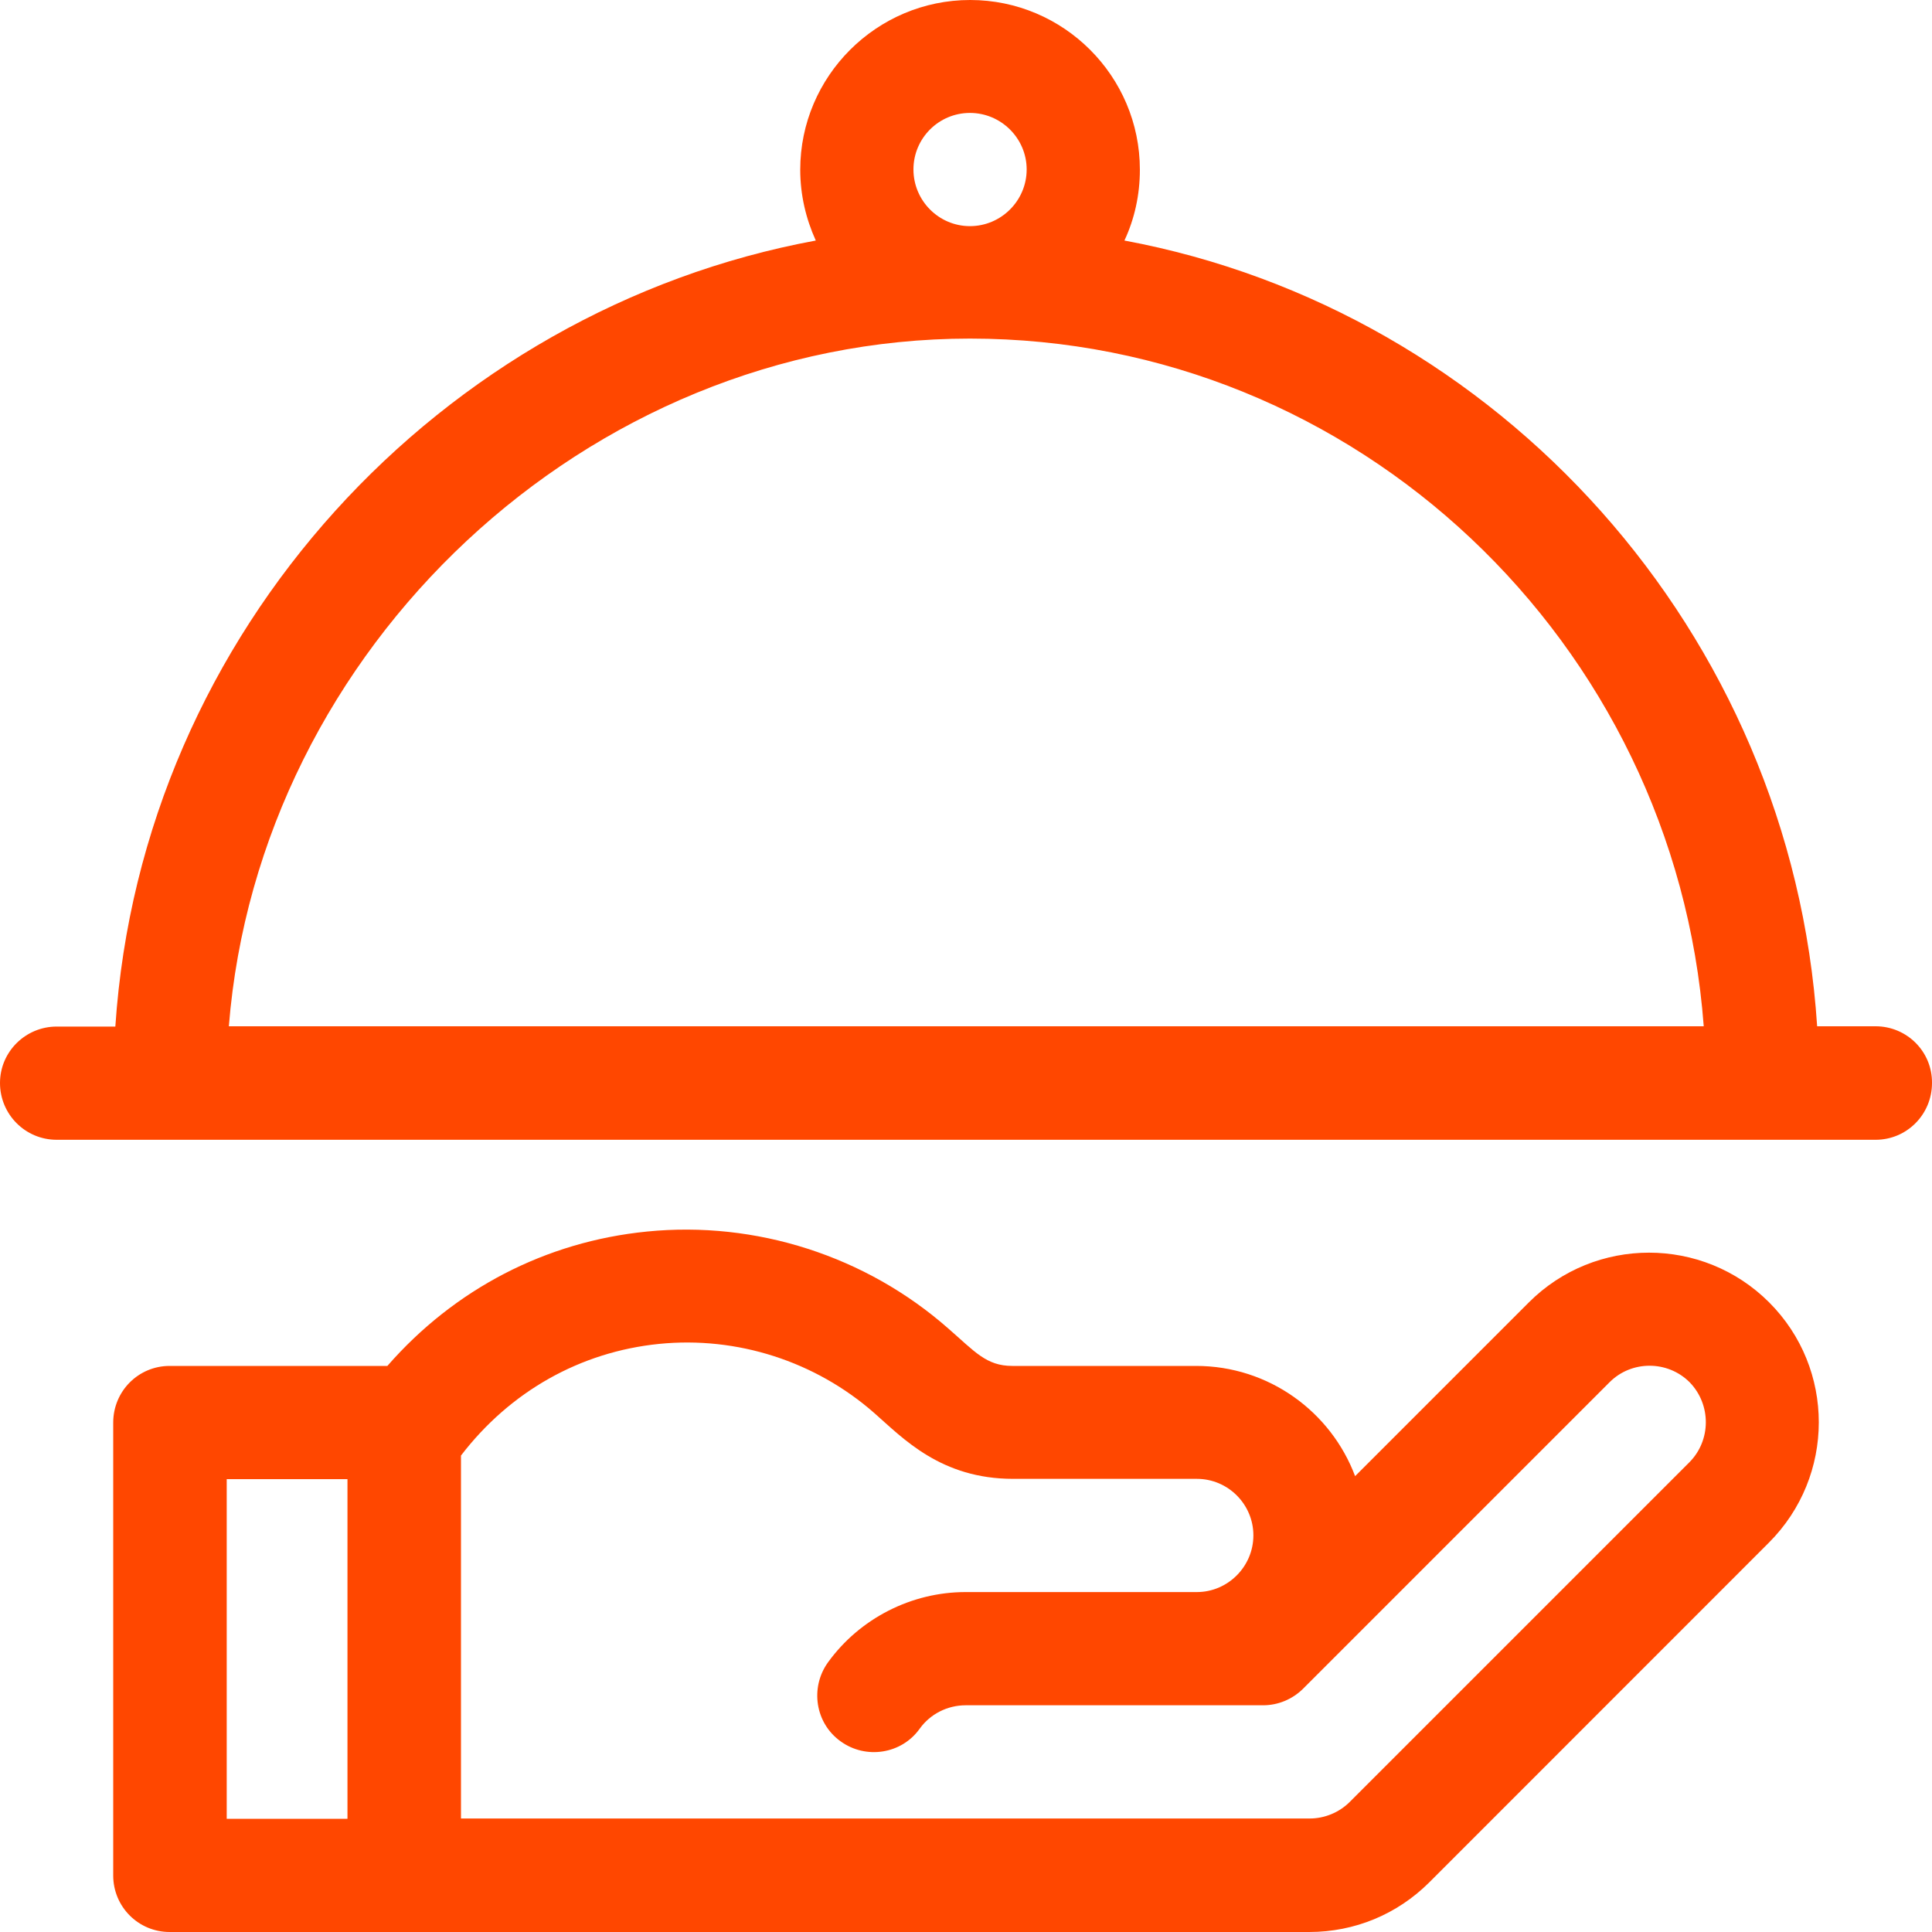
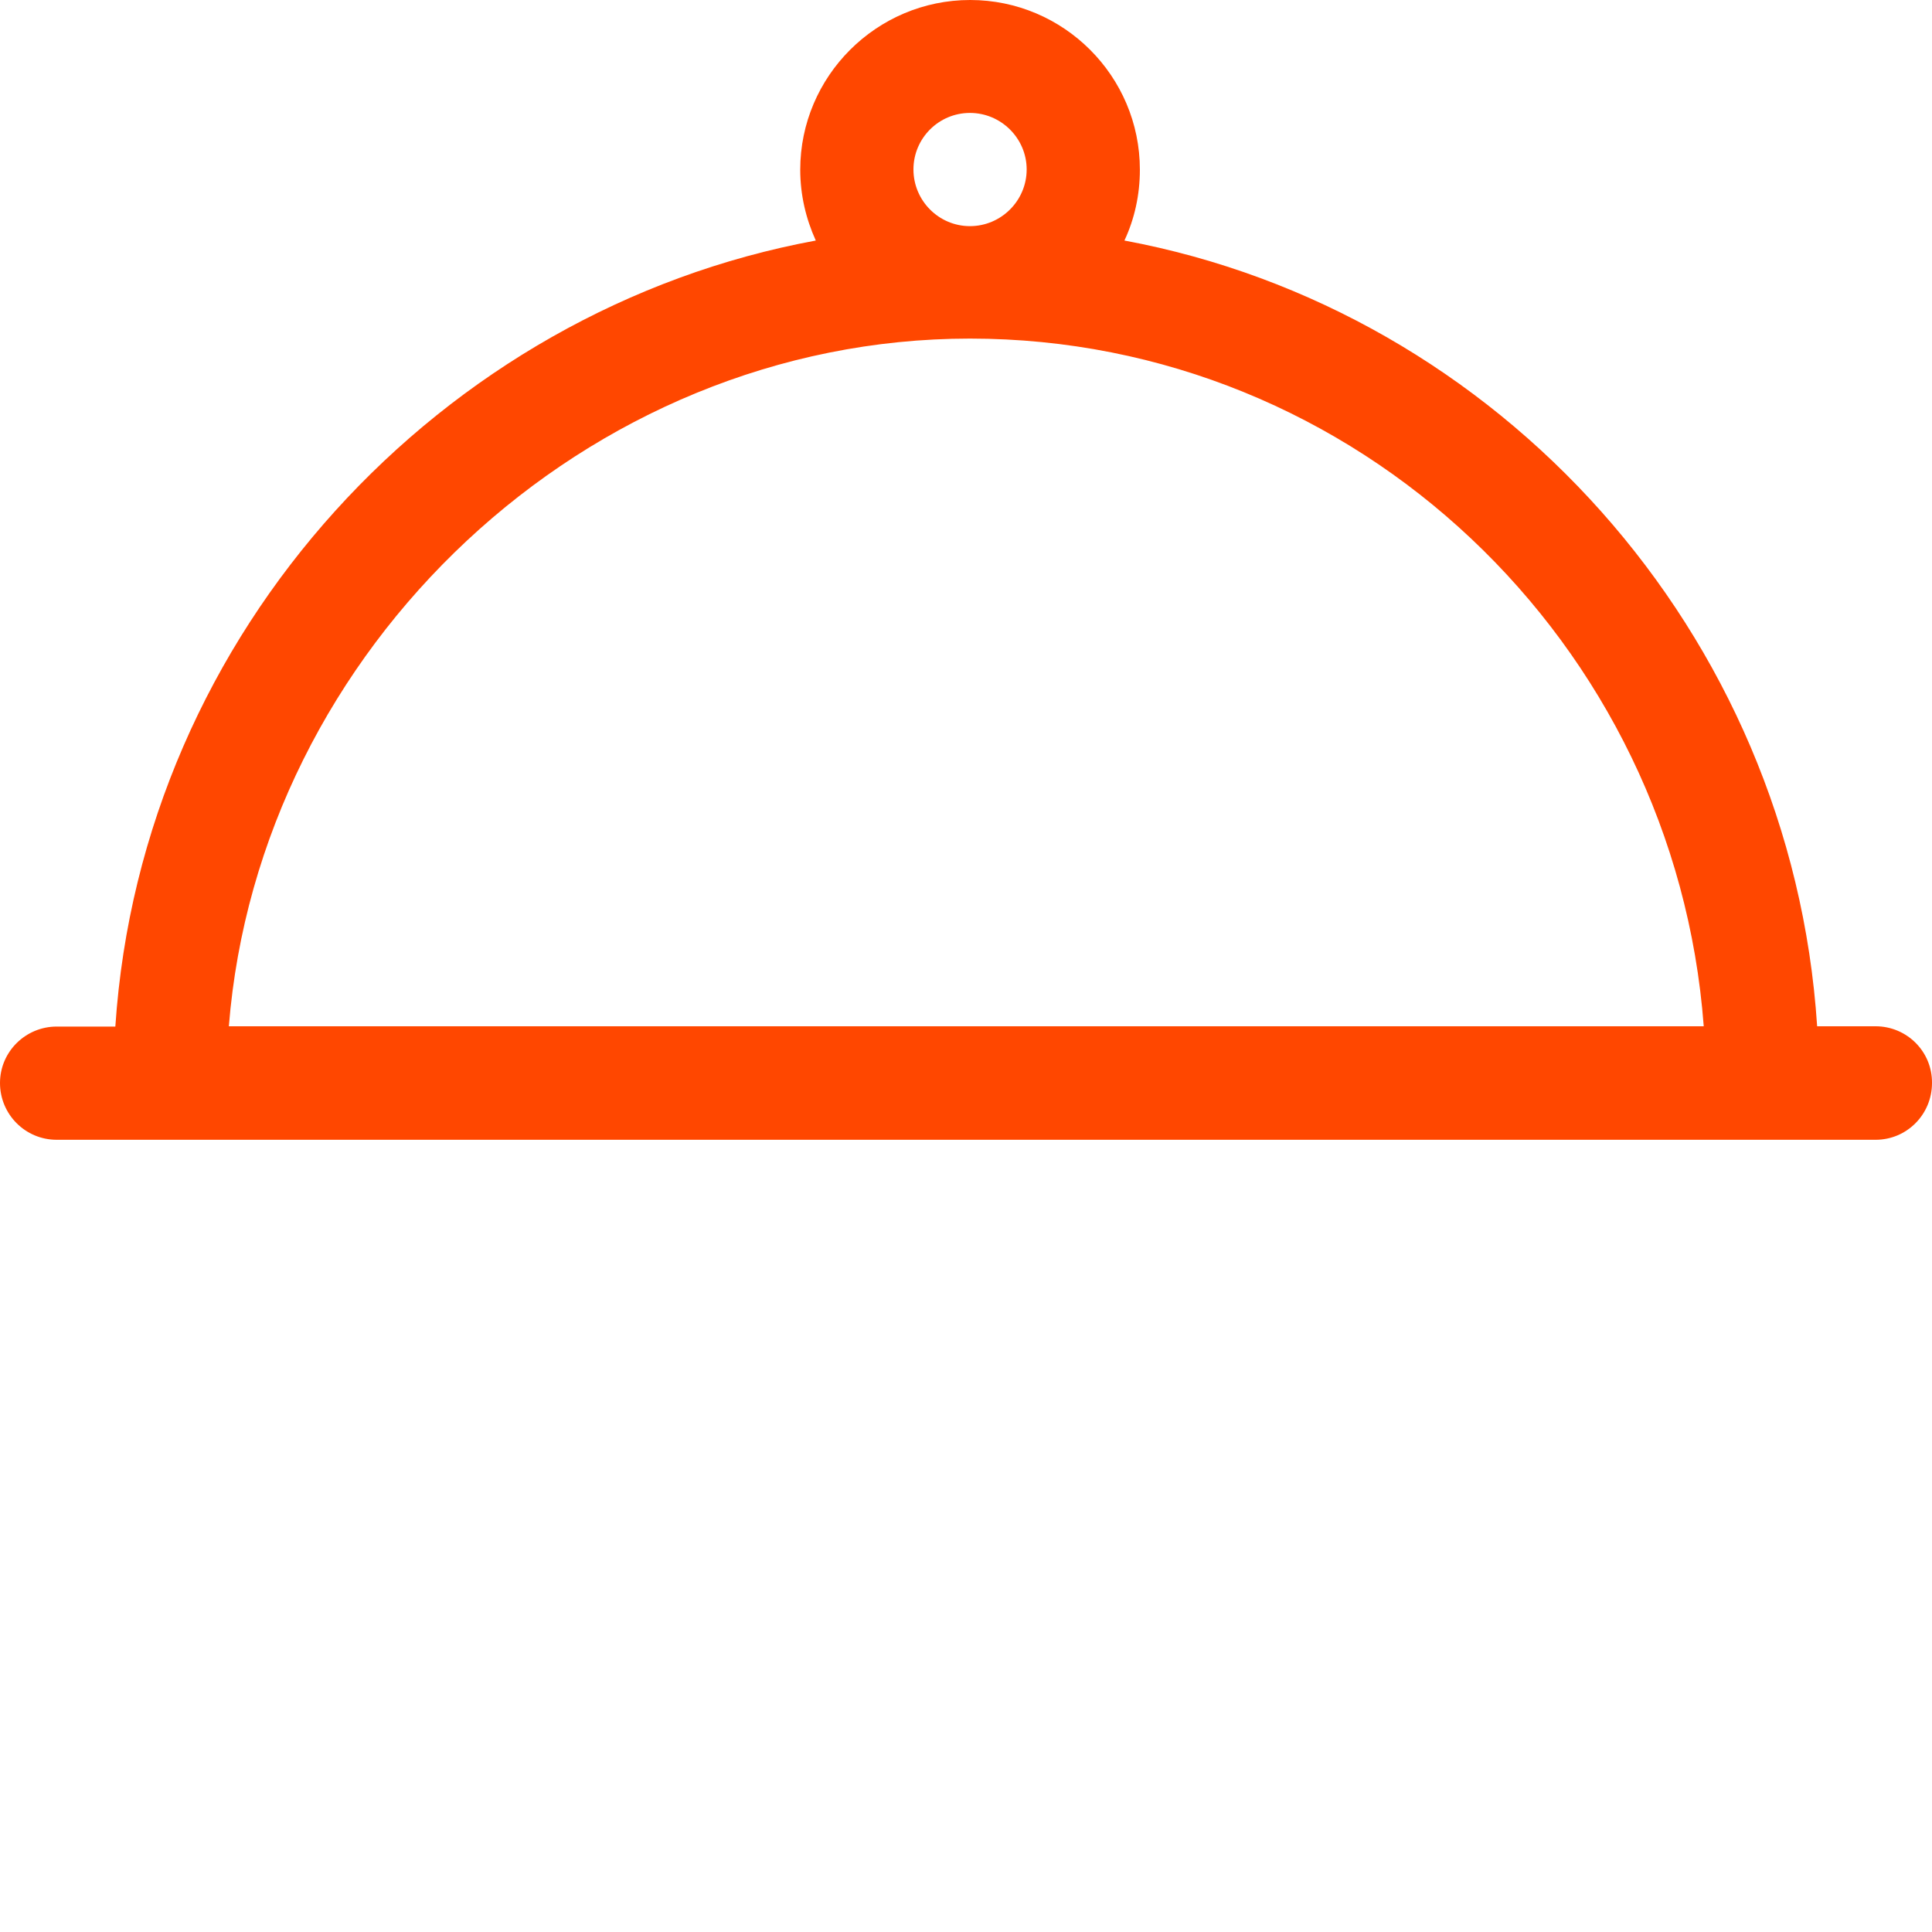
<svg xmlns="http://www.w3.org/2000/svg" width="20" height="20" viewBox="0 0 20 20" fill="none">
-   <path d="M18.314 13.482C17.628 12.796 16.513 12.796 15.827 13.482L14.028 15.281C13.778 14.615 13.135 14.14 12.382 14.14H10.479C10.209 14.14 10.091 13.991 9.816 13.752C8.964 13.002 7.826 12.636 6.697 12.749C5.648 12.853 4.704 13.345 4.01 14.14H1.756C1.433 14.14 1.172 14.401 1.172 14.727V19.415C1.172 19.739 1.433 20 1.756 20C2.248 20 13.059 20 13.553 20C14.023 20 14.464 19.817 14.796 19.486L18.311 15.97C19 15.281 19 14.168 18.314 13.482ZM3.597 18.828H2.347V15.312H3.597V18.828ZM17.488 15.138L13.972 18.654C13.863 18.763 13.711 18.825 13.559 18.825C13.368 18.825 4.96 18.825 4.772 18.825V15.068C5.28 14.404 6.008 13.994 6.823 13.912C7.63 13.831 8.442 14.092 9.052 14.629C9.349 14.89 9.74 15.309 10.488 15.309H12.39C12.713 15.309 12.975 15.573 12.975 15.894C12.975 16.217 12.71 16.481 12.39 16.481H9.996C9.434 16.481 8.9 16.754 8.571 17.209C8.383 17.471 8.439 17.839 8.703 18.027C8.964 18.215 9.333 18.159 9.521 17.895C9.63 17.743 9.808 17.653 9.996 17.653C10.623 17.653 12.438 17.653 13.076 17.653C13.23 17.653 13.379 17.591 13.489 17.482L16.662 14.309C16.889 14.081 17.263 14.081 17.491 14.309C17.715 14.539 17.715 14.91 17.488 15.138Z" fill="#FF4700" />
  <path d="M19.416 10.624H18.811C18.544 6.54 15.509 3.21 11.64 2.49C11.744 2.268 11.8 2.018 11.8 1.757C11.8 0.787 11.01 0 10.043 0C9.074 0 8.284 0.79 8.284 1.757C8.284 2.018 8.343 2.265 8.445 2.49C4.575 3.204 1.467 6.526 1.194 10.627H0.587C0.264 10.627 0 10.888 0 11.211C0 11.535 0.261 11.799 0.587 11.799H19.416C19.739 11.799 20 11.537 20 11.211C20.003 10.885 19.739 10.624 19.416 10.624ZM10.041 1.169C10.364 1.169 10.628 1.433 10.628 1.754C10.628 2.077 10.364 2.341 10.041 2.341C9.718 2.341 9.456 2.077 9.456 1.754C9.456 1.431 9.718 1.169 10.041 1.169ZM2.369 10.624C2.681 6.714 6.067 3.505 10.041 3.505C14.045 3.505 17.339 6.653 17.637 10.624H2.369Z" fill="#FF4700" />
</svg>